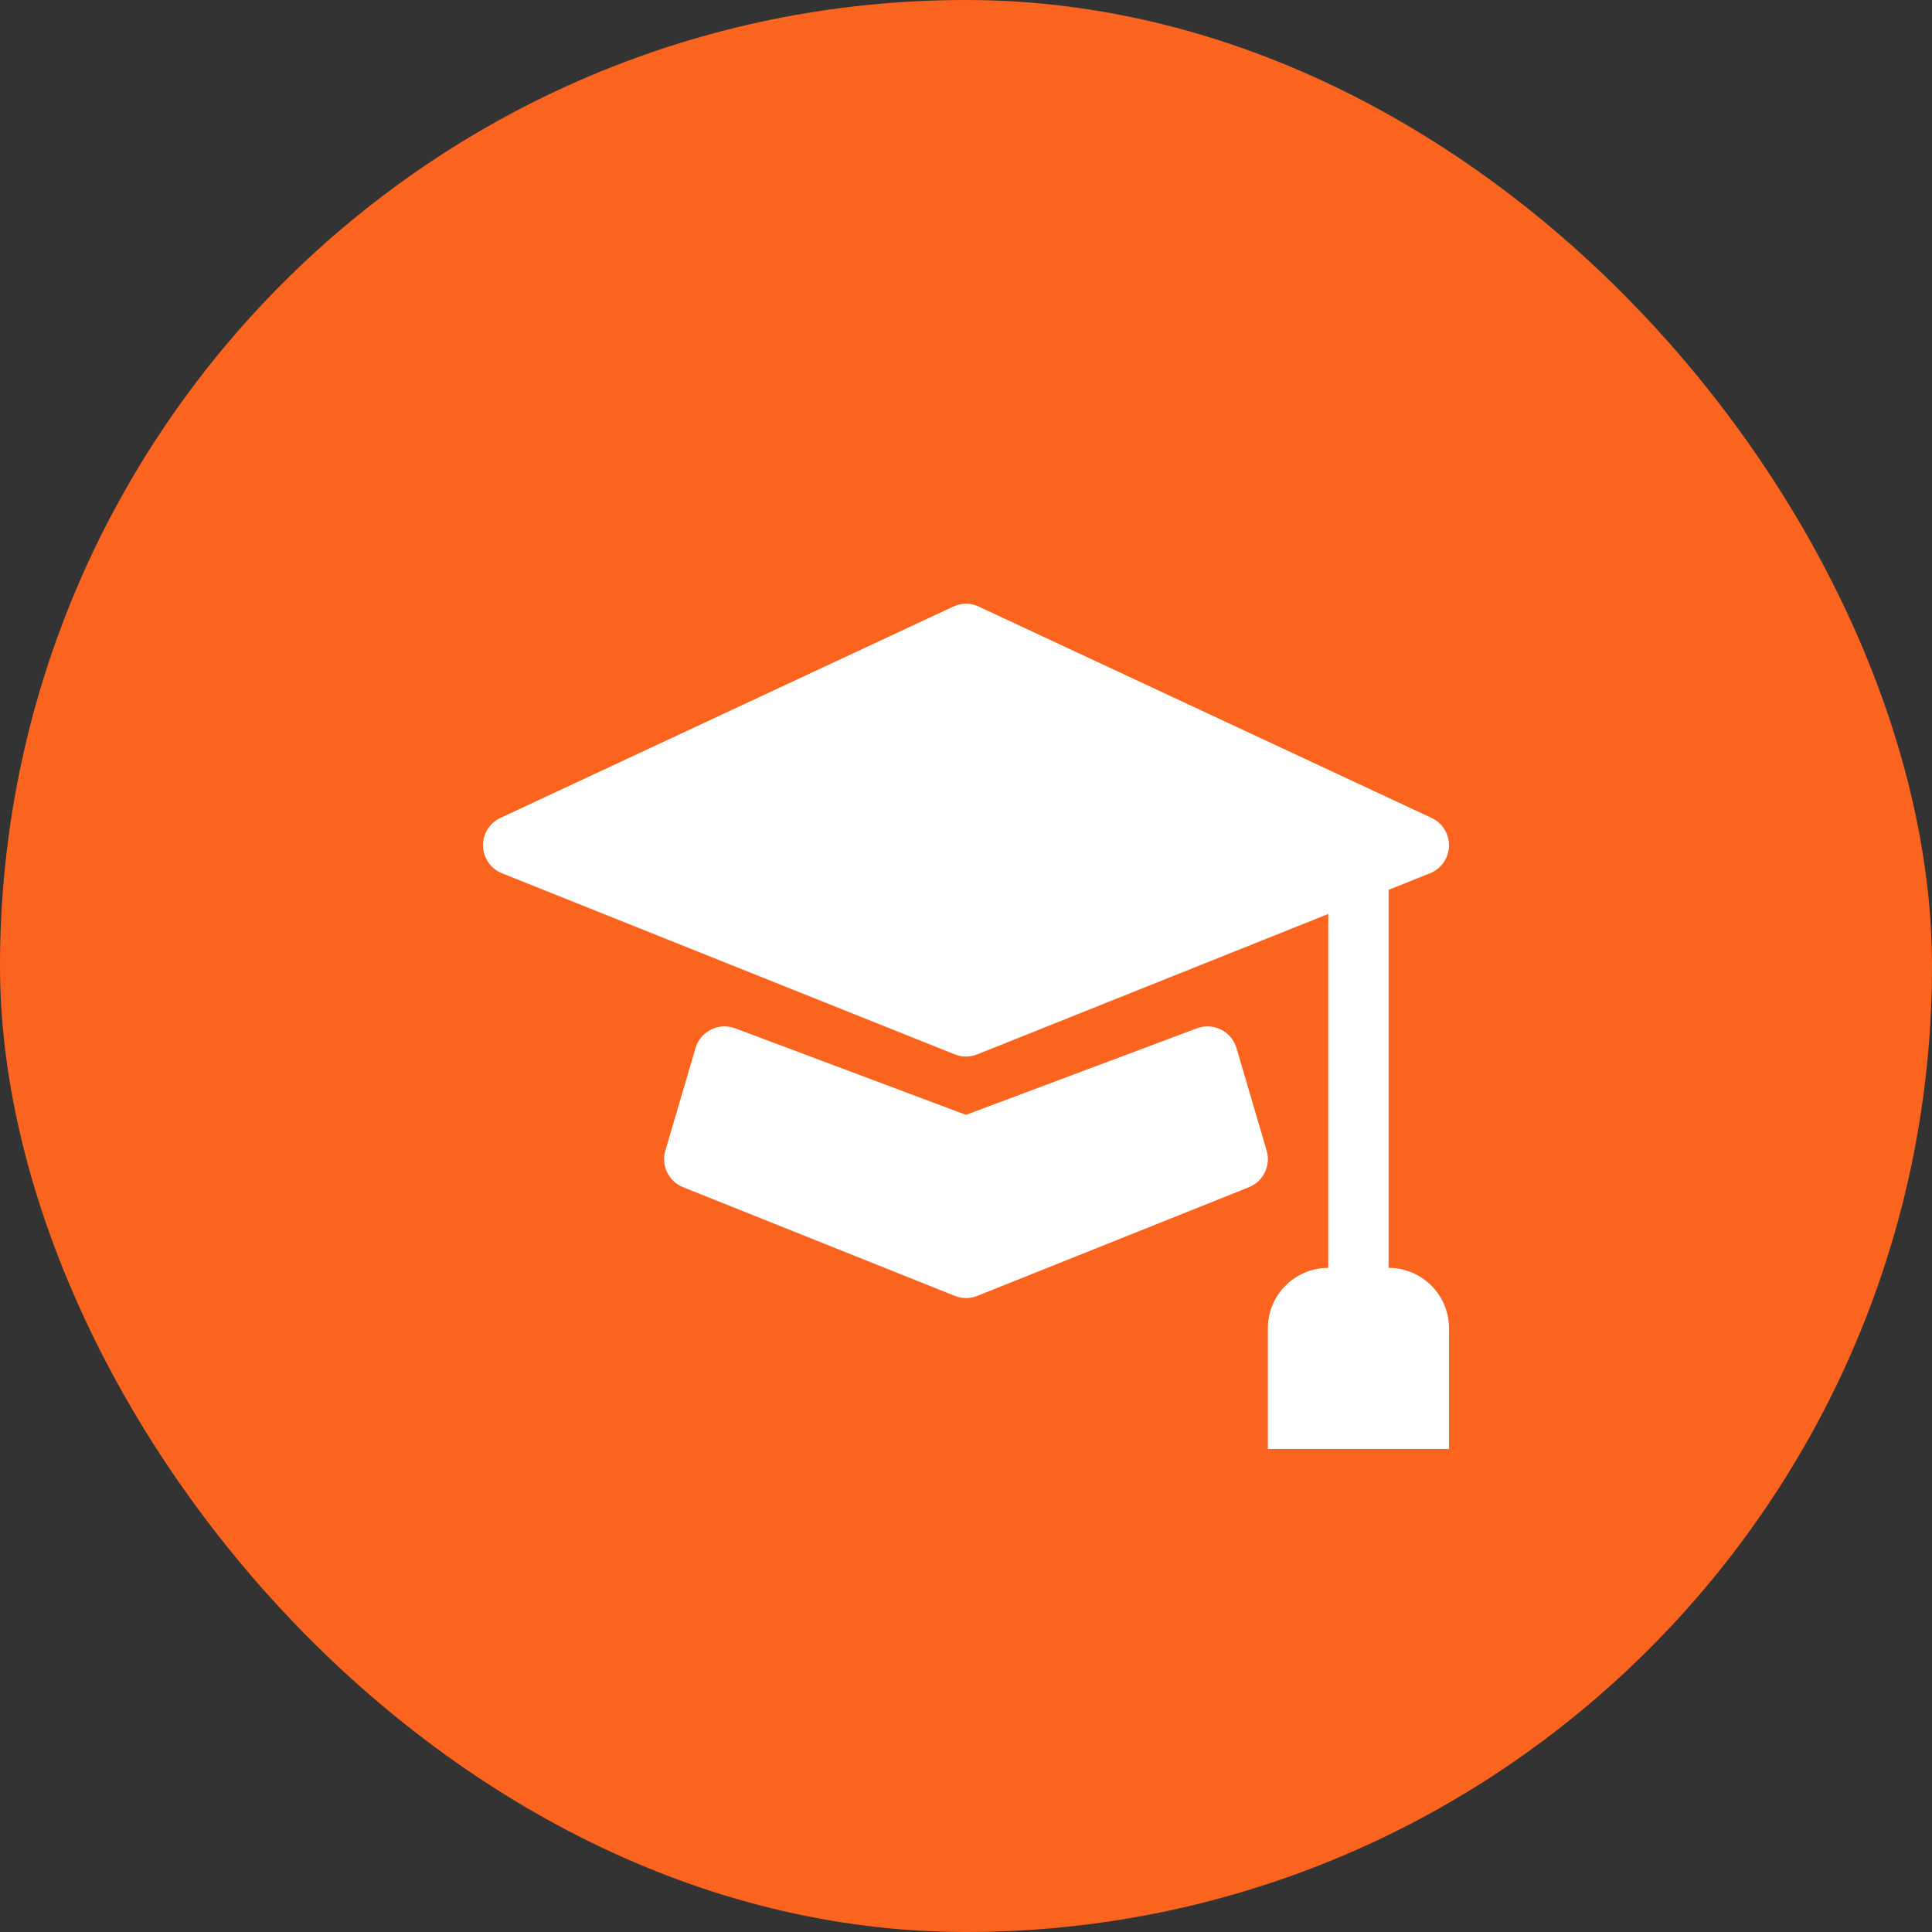
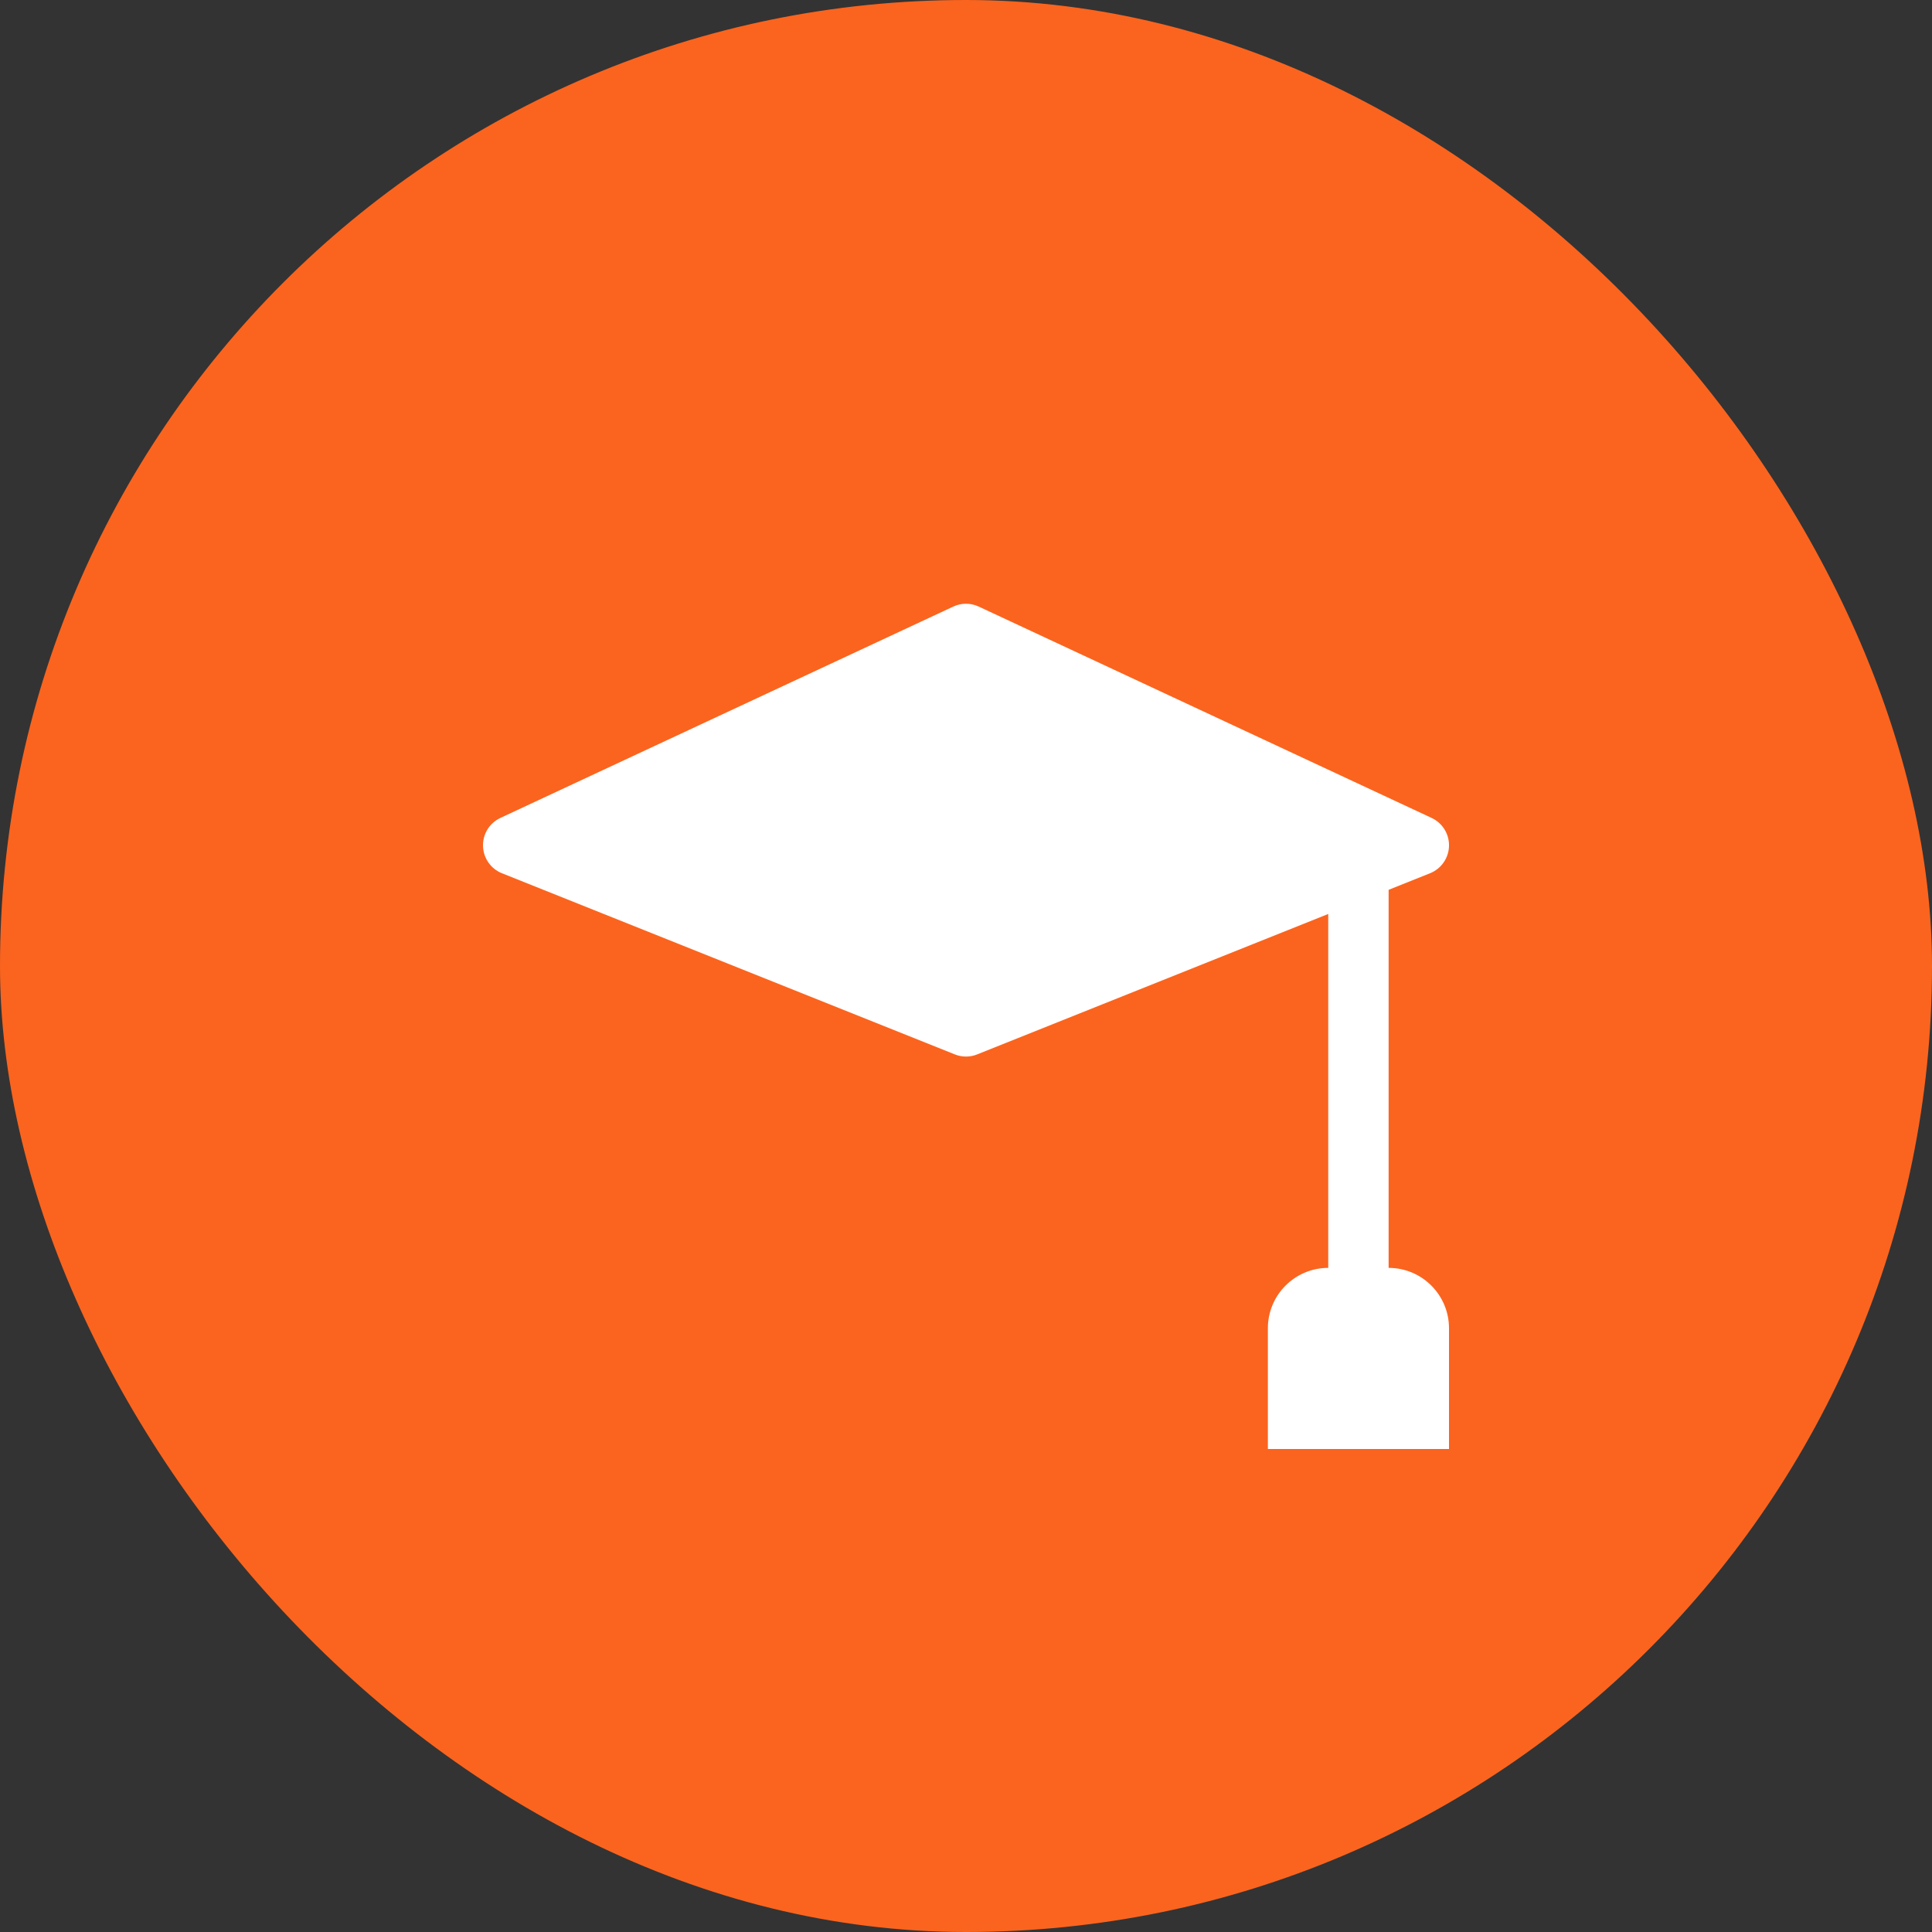
<svg xmlns="http://www.w3.org/2000/svg" width="40" height="40" viewBox="0 0 40 40" fill="none">
  <rect x="0" y="0" width="40" height="40" fill="#333333" stroke="none" />
  <rect width="40" height="40" rx="20" fill="#FB641E" />
  <path d="M20.264 12.559C20.097 12.48 19.903 12.48 19.736 12.559L10.361 16.934C10.135 17.039 9.993 17.268 10 17.517C10.007 17.767 10.162 17.988 10.393 18.08L19.768 21.83C19.917 21.89 20.083 21.89 20.232 21.83L27.5 18.923V26.25C26.81 26.25 26.25 26.81 26.25 27.5V30H30V27.5C30 26.81 29.44 26.25 28.75 26.25V18.423L29.607 18.08C29.838 17.988 29.993 17.767 30 17.517C30.007 17.268 29.865 17.039 29.639 16.934L20.264 12.559Z" fill="white" />
-   <path d="M15.22 21.29C15.057 21.229 14.876 21.238 14.721 21.316C14.566 21.393 14.449 21.532 14.4 21.699L13.775 23.824C13.684 24.133 13.844 24.461 14.143 24.58L19.768 26.83C19.917 26.89 20.083 26.89 20.232 26.83L25.857 24.58C26.156 24.461 26.316 24.133 26.225 23.824L25.6 21.699C25.551 21.532 25.434 21.393 25.279 21.316C25.124 21.238 24.943 21.229 24.781 21.29L20 23.082L15.22 21.29Z" fill="white" />
</svg>